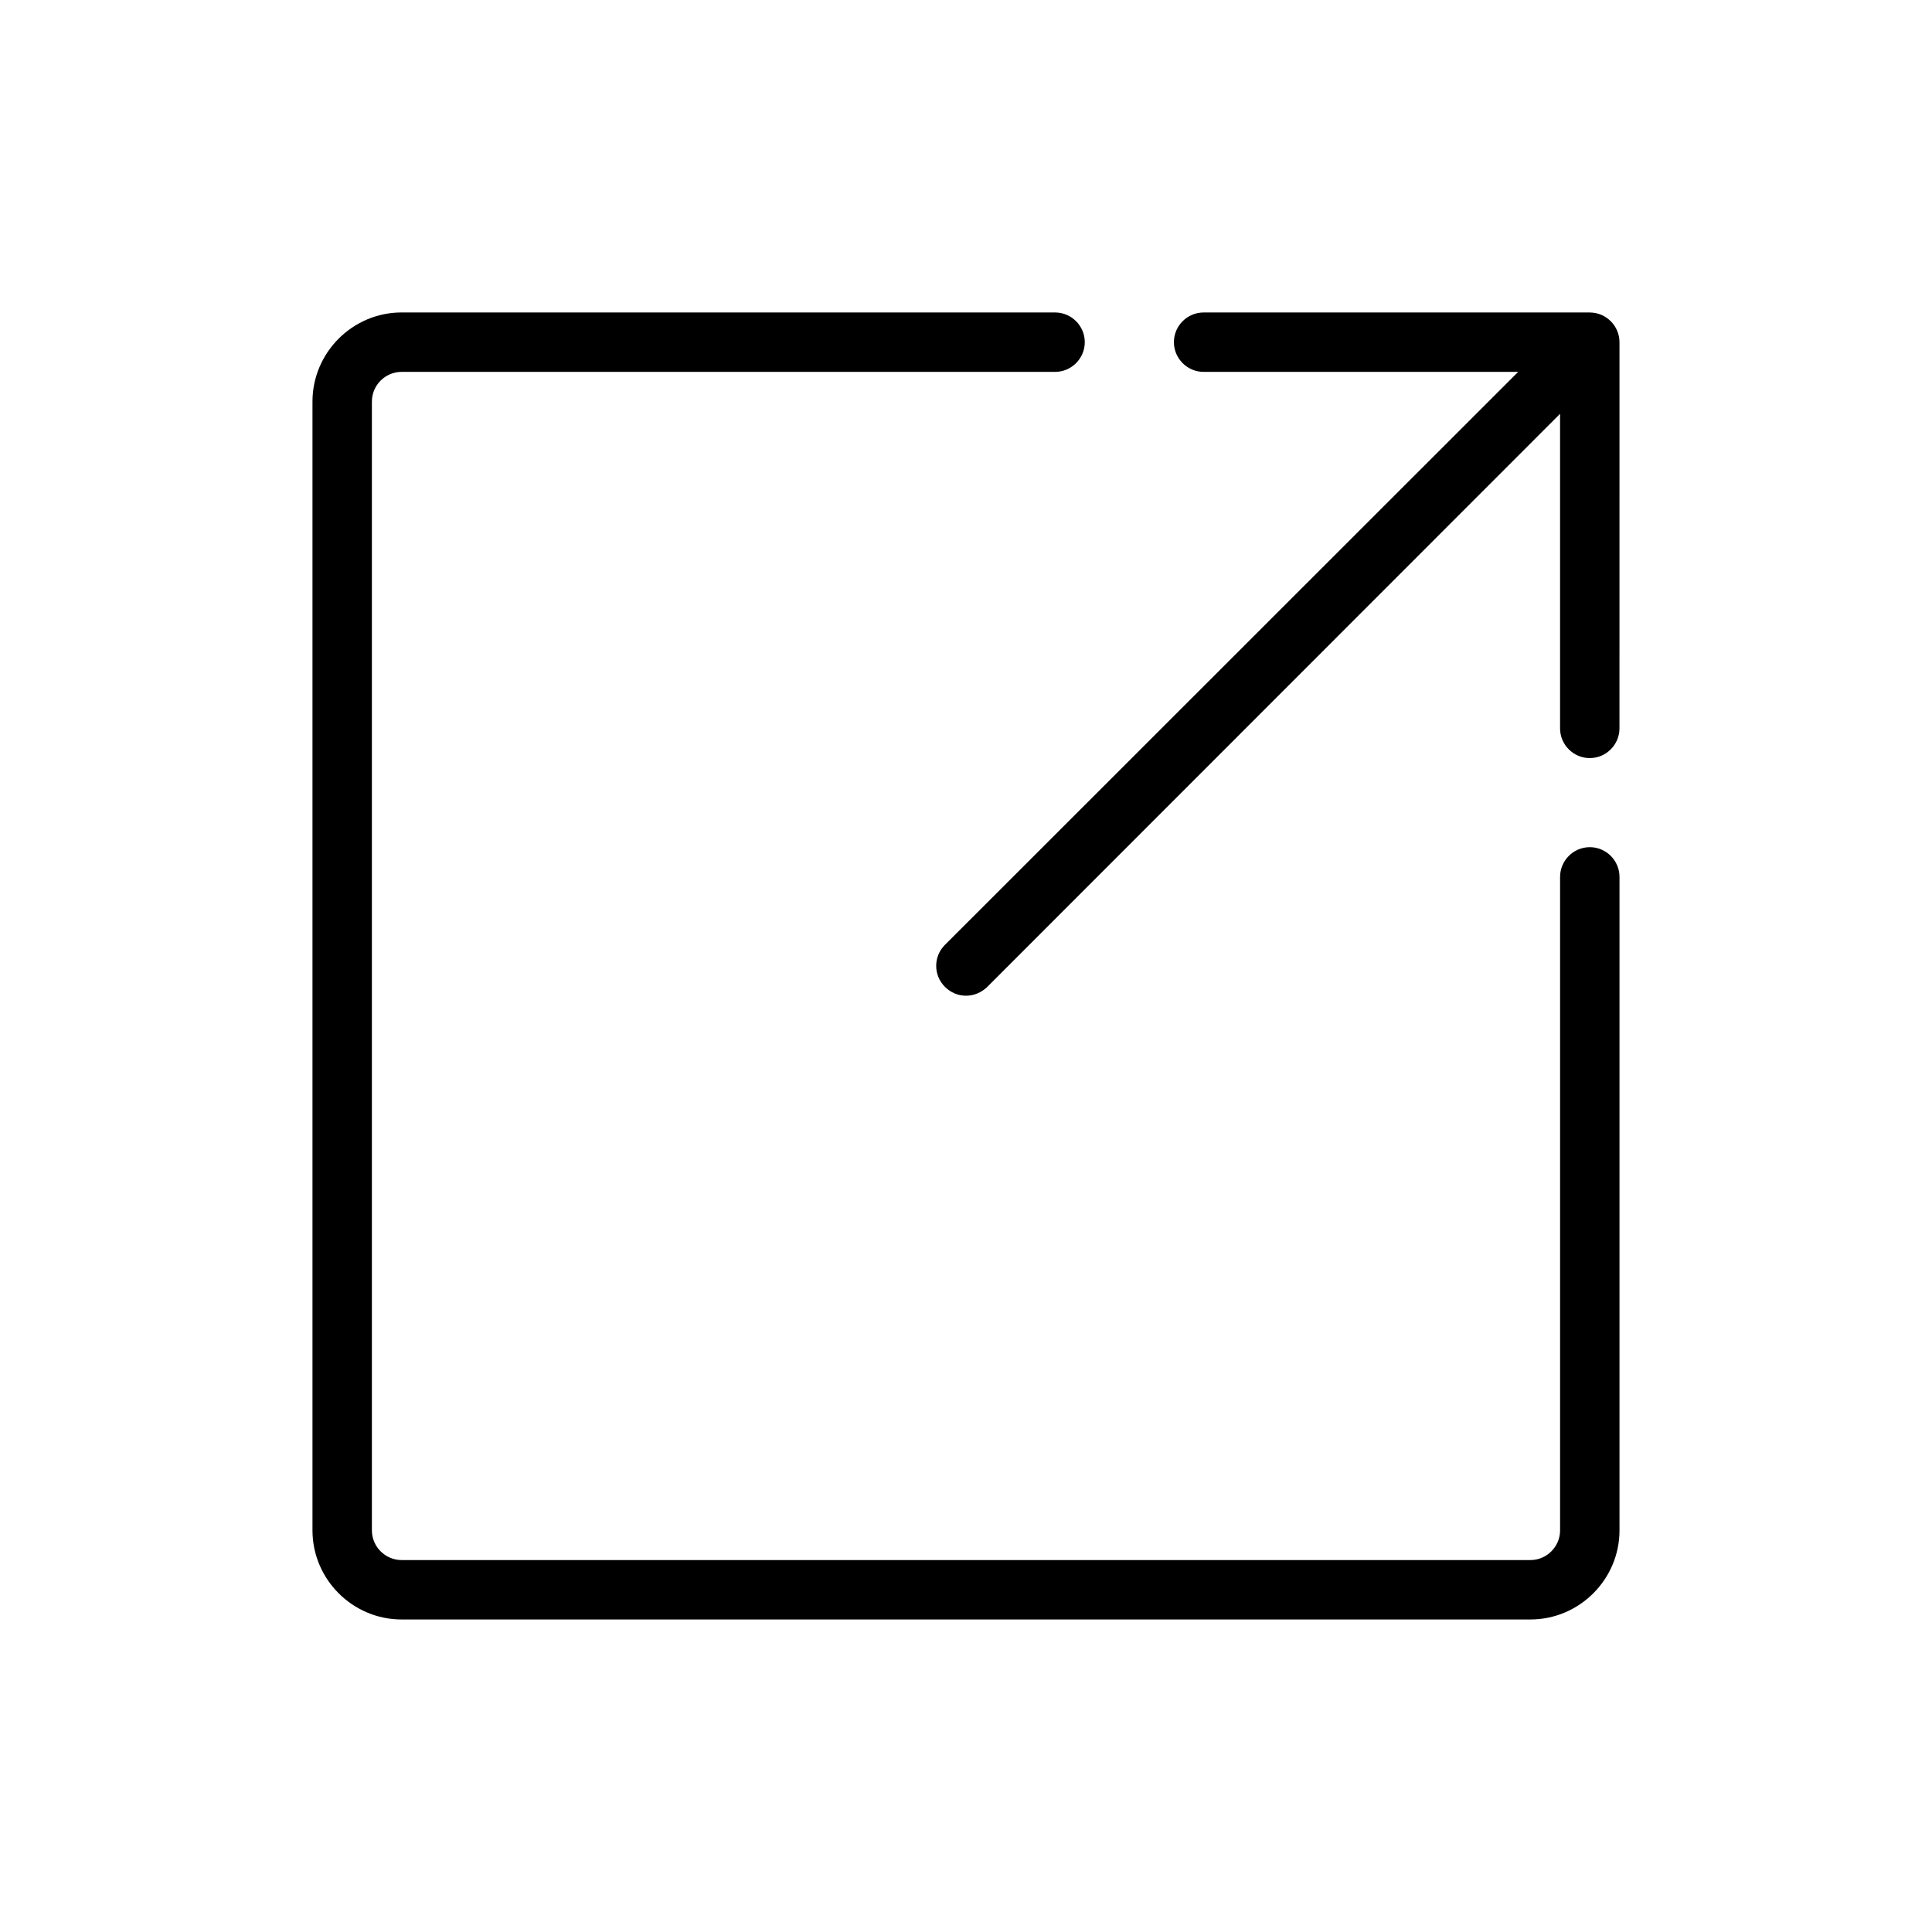
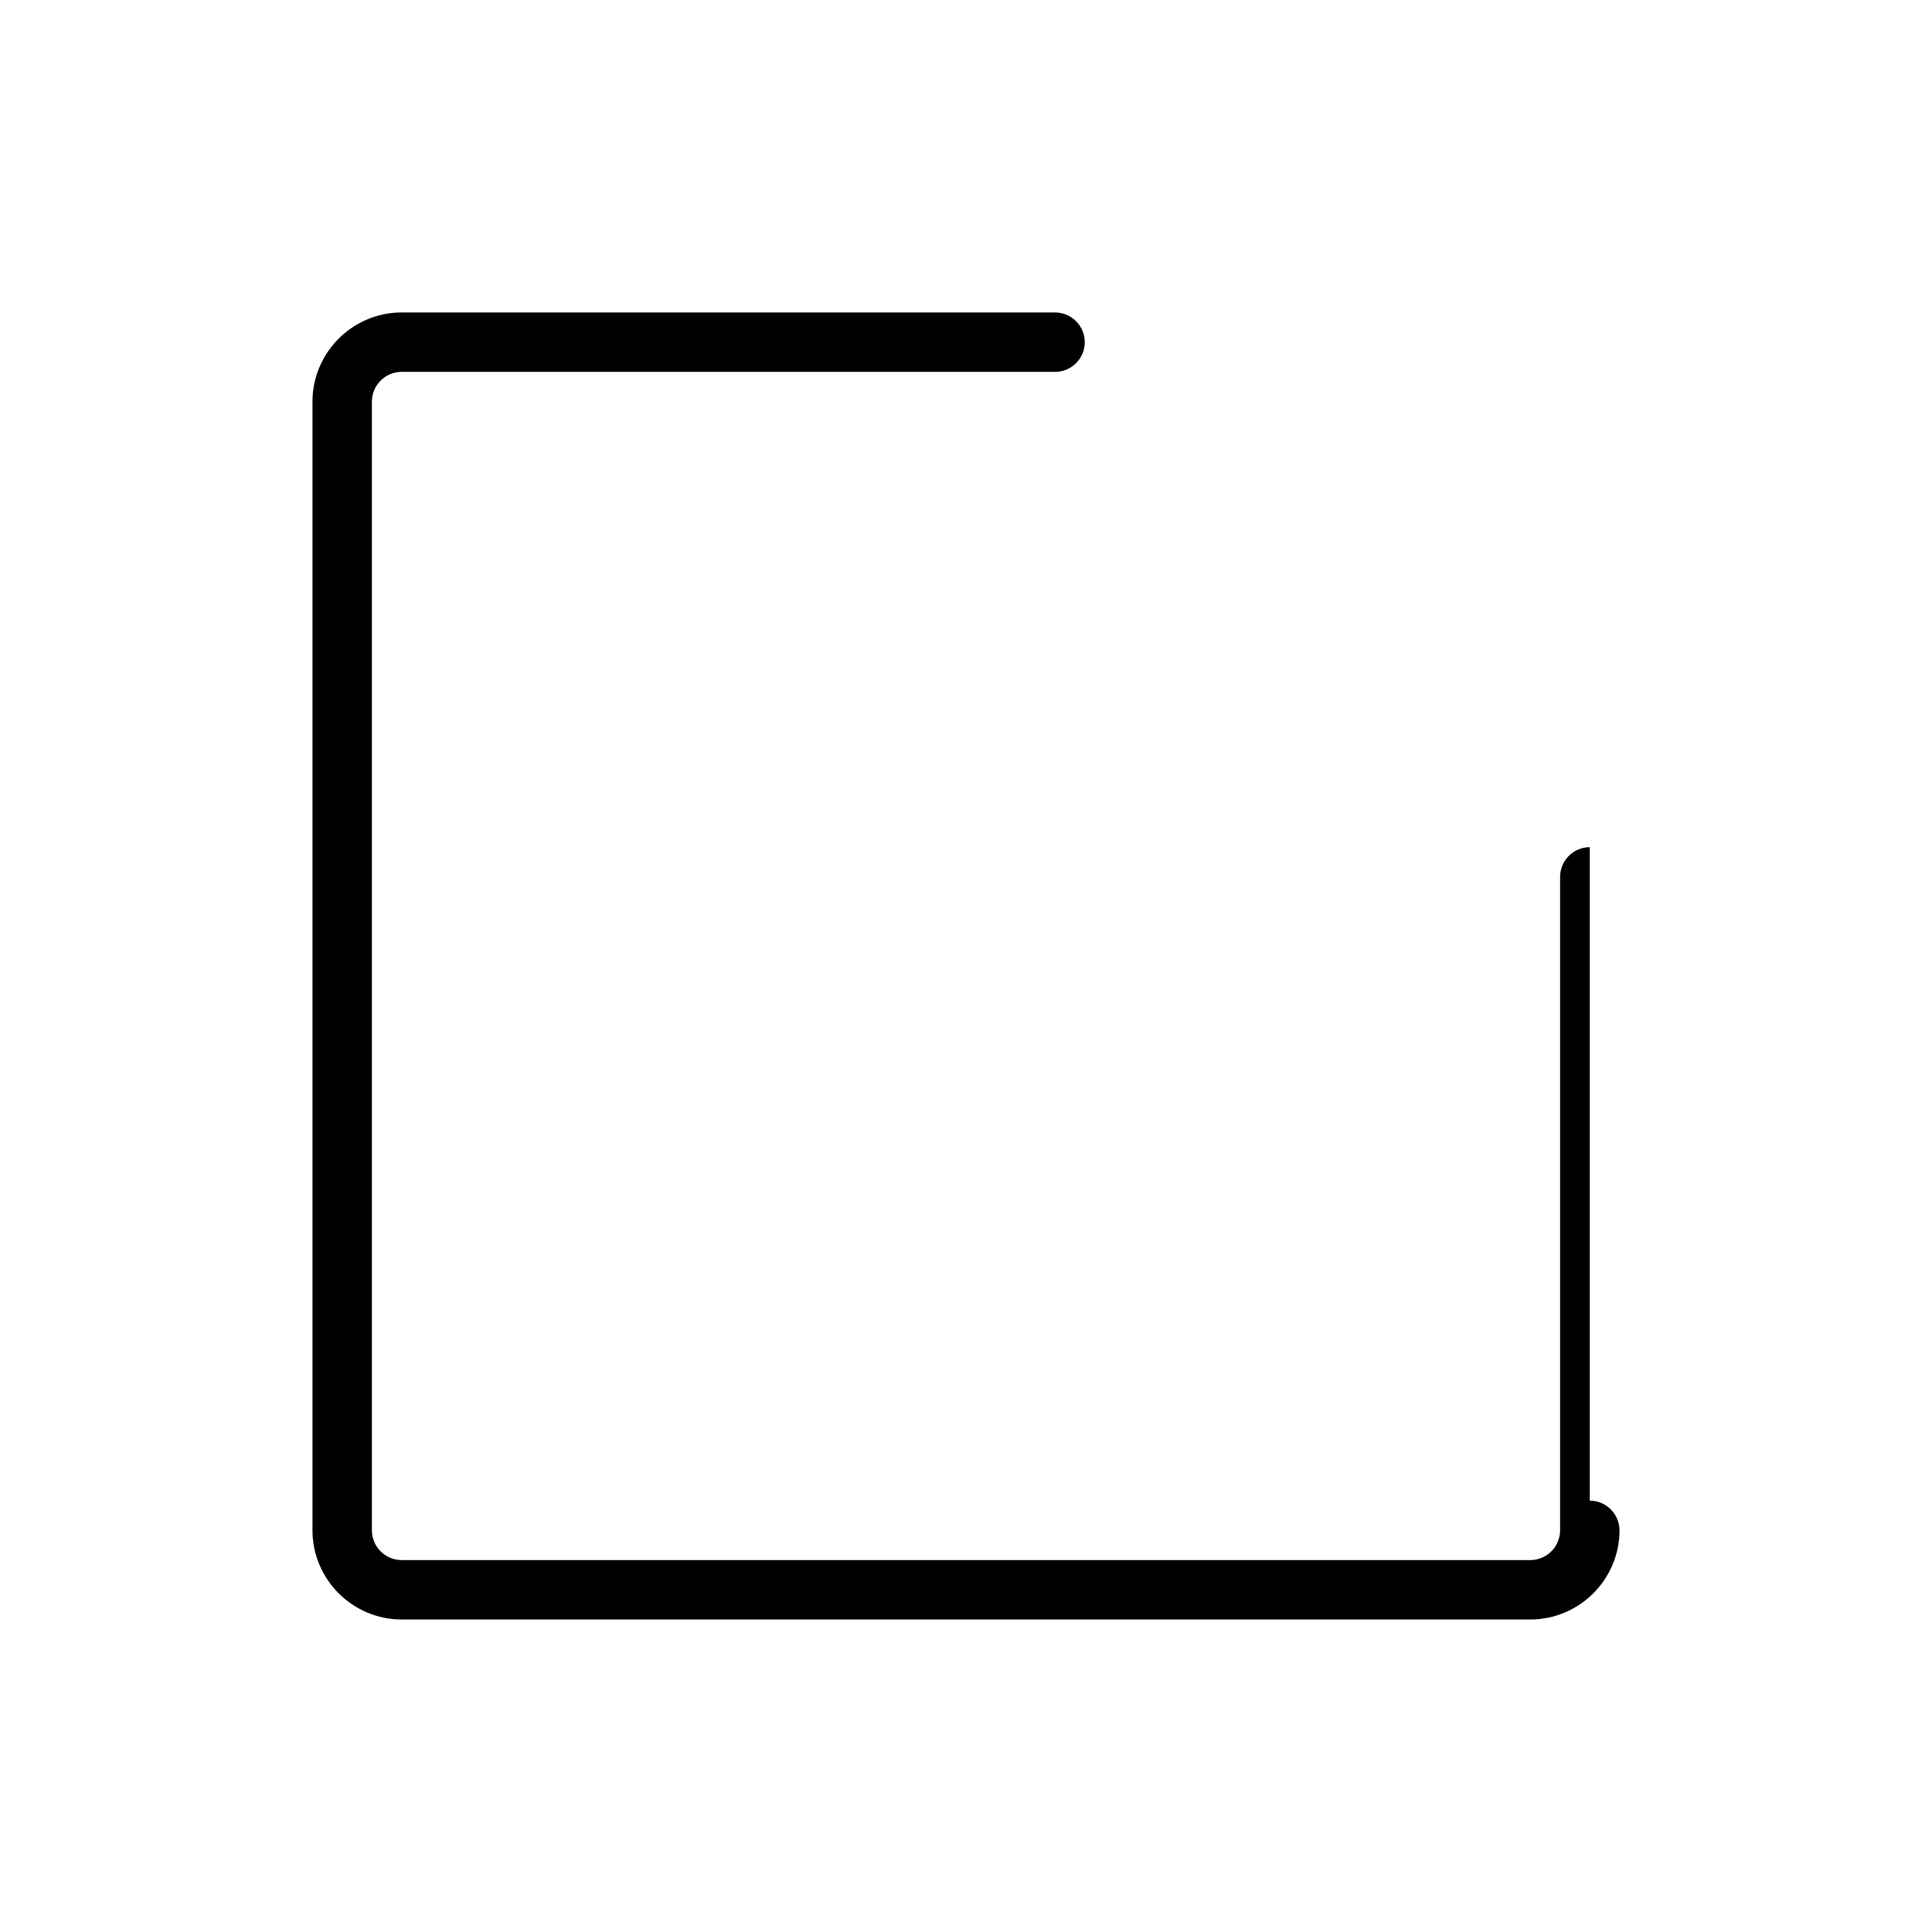
<svg xmlns="http://www.w3.org/2000/svg" fill="#000000" width="800px" height="800px" version="1.1" viewBox="144 144 512 512">
  <g>
-     <path d="m565.31 368.51c-4.328 0-7.871 3.543-7.871 7.871v173.18c0 4.328-3.543 7.871-7.871 7.871h-299.14c-4.328 0-7.871-3.543-7.871-7.871v-299.14c0-4.328 3.543-7.871 7.871-7.871h173.18c4.328 0 7.871-3.543 7.871-7.871s-3.543-7.871-7.871-7.871l-173.18-0.004c-12.988 0-23.617 10.629-23.617 23.617v299.14c0 12.988 10.629 23.617 23.617 23.617h299.14c12.988 0 23.617-10.629 23.617-23.617v-173.18c0-4.328-3.543-7.871-7.871-7.871z" />
-     <path d="m565.31 226.81h-102.34c-4.328 0-7.871 3.543-7.871 7.871s3.543 7.871 7.871 7.871h83.363l-151.93 151.86c-3.07 3.07-3.07 8.031 0 11.098 1.574 1.574 3.543 2.363 5.59 2.363s4.016-0.789 5.59-2.281l151.85-151.93v83.367c0 4.328 3.543 7.871 7.871 7.871s7.871-3.543 7.871-7.871l0.004-102.34c0-4.332-3.543-7.875-7.871-7.875z" />
+     <path d="m565.31 368.51c-4.328 0-7.871 3.543-7.871 7.871v173.18c0 4.328-3.543 7.871-7.871 7.871h-299.14c-4.328 0-7.871-3.543-7.871-7.871v-299.14c0-4.328 3.543-7.871 7.871-7.871h173.18c4.328 0 7.871-3.543 7.871-7.871s-3.543-7.871-7.871-7.871l-173.18-0.004c-12.988 0-23.617 10.629-23.617 23.617v299.14c0 12.988 10.629 23.617 23.617 23.617h299.14c12.988 0 23.617-10.629 23.617-23.617c0-4.328-3.543-7.871-7.871-7.871z" />
  </g>
</svg>